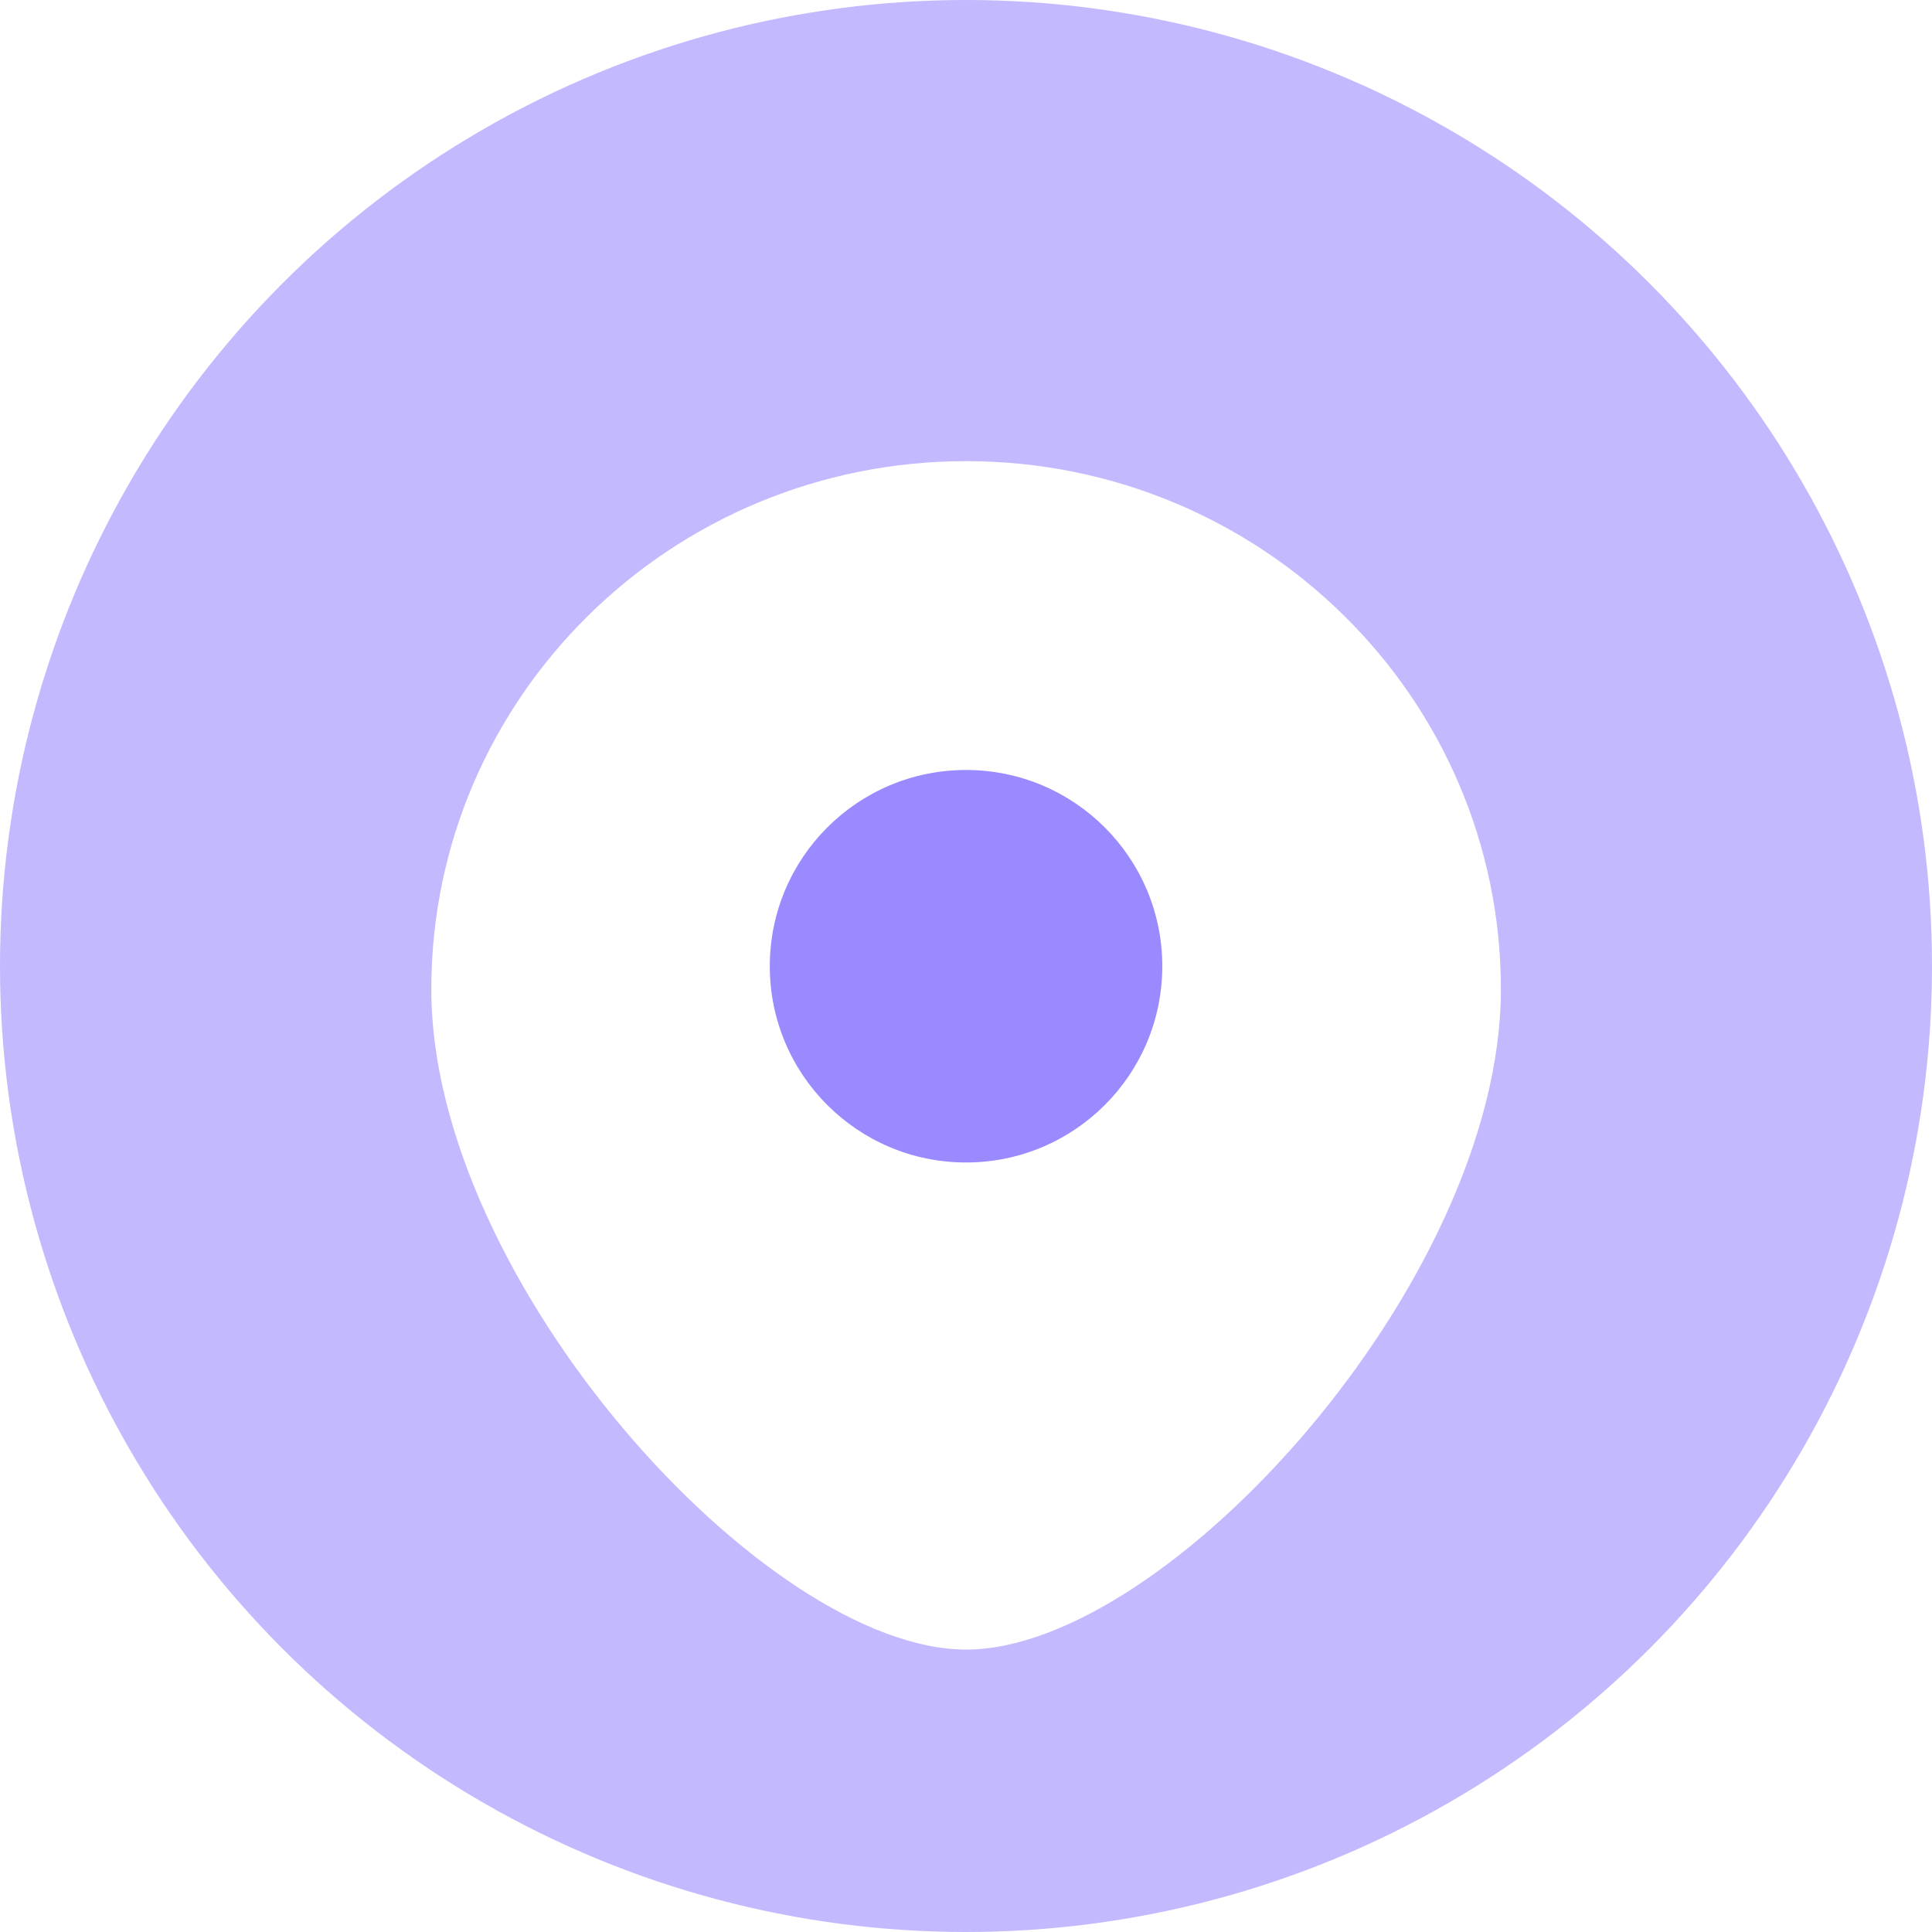
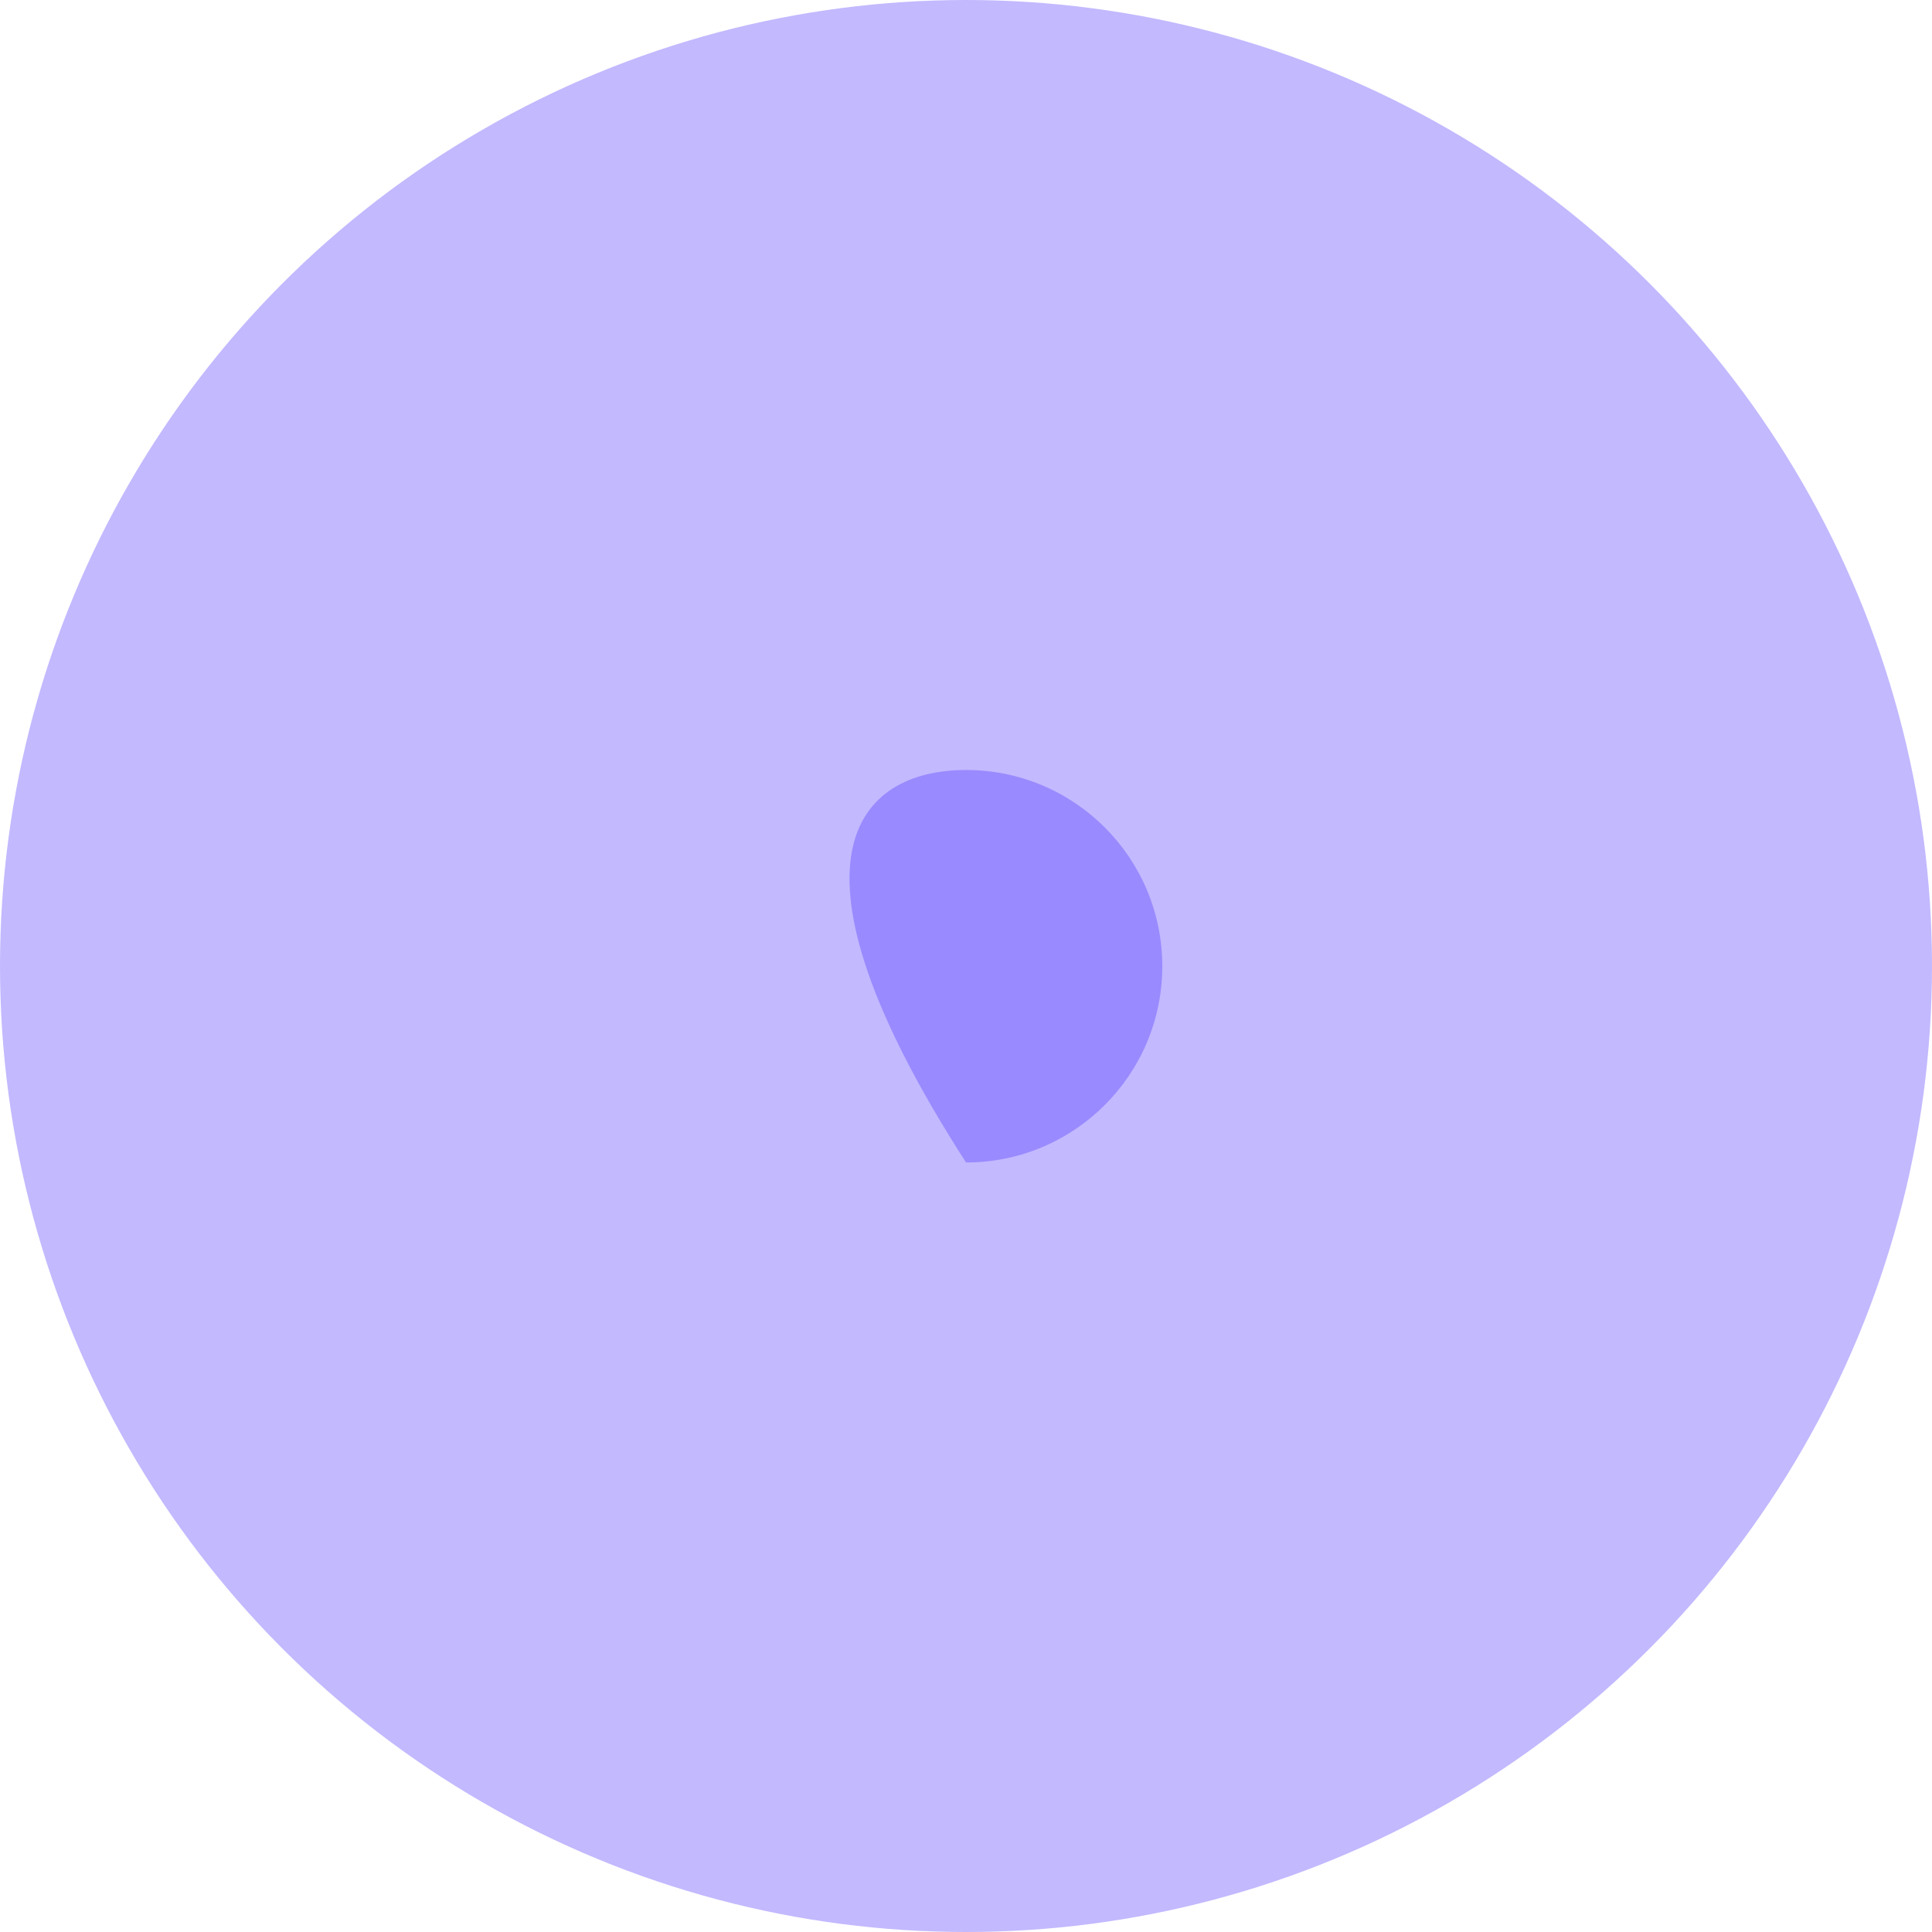
<svg xmlns="http://www.w3.org/2000/svg" width="100" height="100" viewBox="0 0 100 100" fill="none">
  <circle opacity="0.6" cx="50" cy="50" r="50" fill="#9A8AFF" />
  <g filter="url(#filter0_dii_5412_30179)">
-     <path d="M50.005 80.756C60.385 80.756 77.686 61.681 77.686 46.582C77.686 31.483 65.293 19.243 50.005 19.243C34.717 19.243 22.324 31.483 22.324 46.582C22.324 61.681 39.625 80.756 50.005 80.756Z" fill="white" />
-   </g>
+     </g>
  <g filter="url(#filter1_di_5412_30179)">
-     <path d="M60.16 47.161C60.16 52.771 55.612 57.319 50.002 57.319C44.392 57.319 39.844 52.771 39.844 47.161C39.844 41.551 44.392 37.003 50.002 37.003C55.612 37.003 60.16 41.551 60.16 47.161Z" fill="#9A8AFF" />
+     <path d="M60.16 47.161C60.16 52.771 55.612 57.319 50.002 57.319C39.844 41.551 44.392 37.003 50.002 37.003C55.612 37.003 60.16 41.551 60.16 47.161Z" fill="#9A8AFF" />
  </g>
  <defs>
    <filter id="filter0_dii_5412_30179" x="18.438" y="17.029" width="63.137" height="71.5" filterUnits="userSpaceOnUse" color-interpolation-filters="sRGB">
      <feFlood flood-opacity="0" result="BackgroundImageFix" />
      <feColorMatrix in="SourceAlpha" type="matrix" values="0 0 0 0 0 0 0 0 0 0 0 0 0 0 0 0 0 0 127 0" result="hardAlpha" />
      <feOffset dy="3.887" />
      <feGaussianBlur stdDeviation="1.943" />
      <feComposite in2="hardAlpha" operator="out" />
      <feColorMatrix type="matrix" values="0 0 0 0 0.05 0 0 0 0 0 0 0 0 0 0.36 0 0 0 0.04 0" />
      <feBlend mode="normal" in2="BackgroundImageFix" result="effect1_dropShadow_5412_30179" />
      <feBlend mode="normal" in="SourceGraphic" in2="effect1_dropShadow_5412_30179" result="shape" />
      <feColorMatrix in="SourceAlpha" type="matrix" values="0 0 0 0 0 0 0 0 0 0 0 0 0 0 0 0 0 0 127 0" result="hardAlpha" />
      <feOffset dy="2.953" />
      <feGaussianBlur stdDeviation="2.214" />
      <feComposite in2="hardAlpha" operator="arithmetic" k2="-1" k3="1" />
      <feColorMatrix type="matrix" values="0 0 0 0 0.137 0 0 0 0 0.052 0 0 0 0 0.667 0 0 0 0.06 0" />
      <feBlend mode="normal" in2="shape" result="effect2_innerShadow_5412_30179" />
      <feColorMatrix in="SourceAlpha" type="matrix" values="0 0 0 0 0 0 0 0 0 0 0 0 0 0 0 0 0 0 127 0" result="hardAlpha" />
      <feOffset dy="-2.214" />
      <feGaussianBlur stdDeviation="1.476" />
      <feComposite in2="hardAlpha" operator="arithmetic" k2="-1" k3="1" />
      <feColorMatrix type="matrix" values="0 0 0 0 0.137 0 0 0 0 0.051 0 0 0 0 0.667 0 0 0 0.16 0" />
      <feBlend mode="normal" in2="effect2_innerShadow_5412_30179" result="effect3_innerShadow_5412_30179" />
    </filter>
    <filter id="filter1_di_5412_30179" x="36.117" y="36.128" width="27.769" height="28.643" filterUnits="userSpaceOnUse" color-interpolation-filters="sRGB">
      <feFlood flood-opacity="0" result="BackgroundImageFix" />
      <feColorMatrix in="SourceAlpha" type="matrix" values="0 0 0 0 0 0 0 0 0 0 0 0 0 0 0 0 0 0 127 0" result="hardAlpha" />
      <feOffset dy="3.726" />
      <feGaussianBlur stdDeviation="1.863" />
      <feComposite in2="hardAlpha" operator="out" />
      <feColorMatrix type="matrix" values="0 0 0 0 0.929 0 0 0 0 0.89 0 0 0 0 1 0 0 0 0.25 0" />
      <feBlend mode="normal" in2="BackgroundImageFix" result="effect1_dropShadow_5412_30179" />
      <feBlend mode="normal" in="SourceGraphic" in2="effect1_dropShadow_5412_30179" result="shape" />
      <feColorMatrix in="SourceAlpha" type="matrix" values="0 0 0 0 0 0 0 0 0 0 0 0 0 0 0 0 0 0 127 0" result="hardAlpha" />
      <feOffset dy="-0.875" />
      <feGaussianBlur stdDeviation="1.75" />
      <feComposite in2="hardAlpha" operator="arithmetic" k2="-1" k3="1" />
      <feColorMatrix type="matrix" values="0 0 0 0 0.499 0 0 0 0 0.42 0 0 0 0 1 0 0 0 1 0" />
      <feBlend mode="normal" in2="shape" result="effect2_innerShadow_5412_30179" />
    </filter>
  </defs>
</svg>